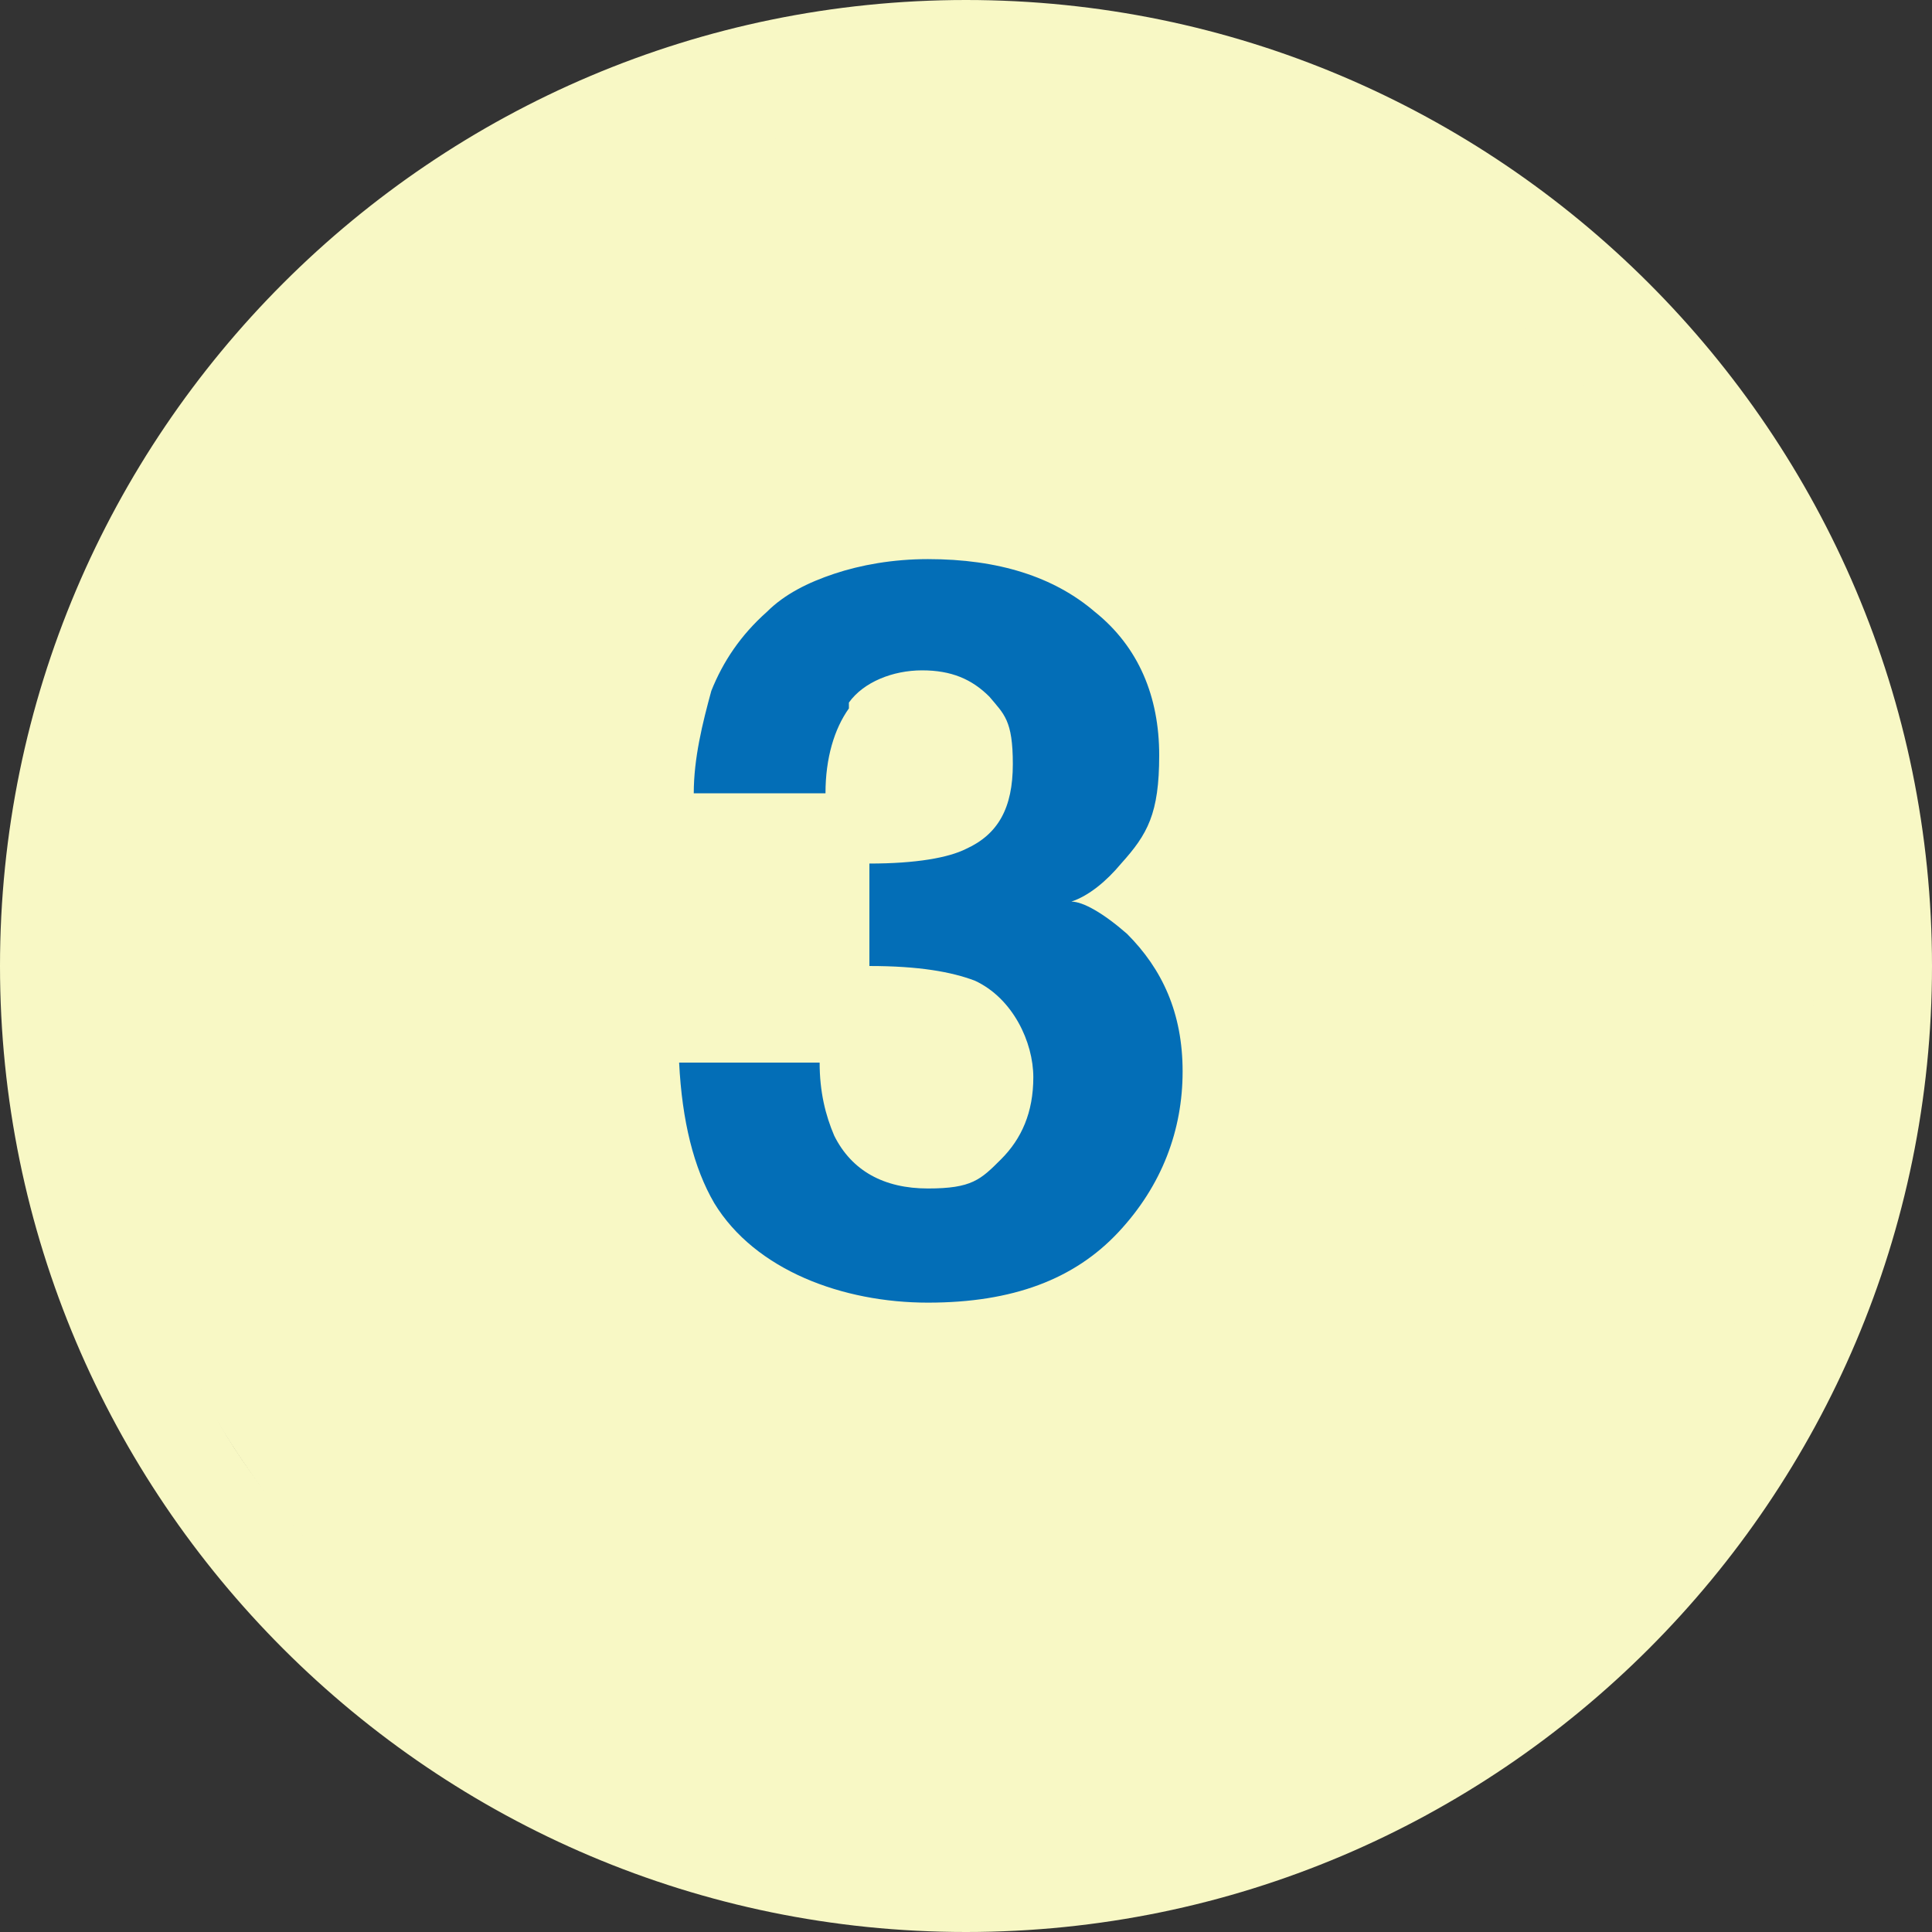
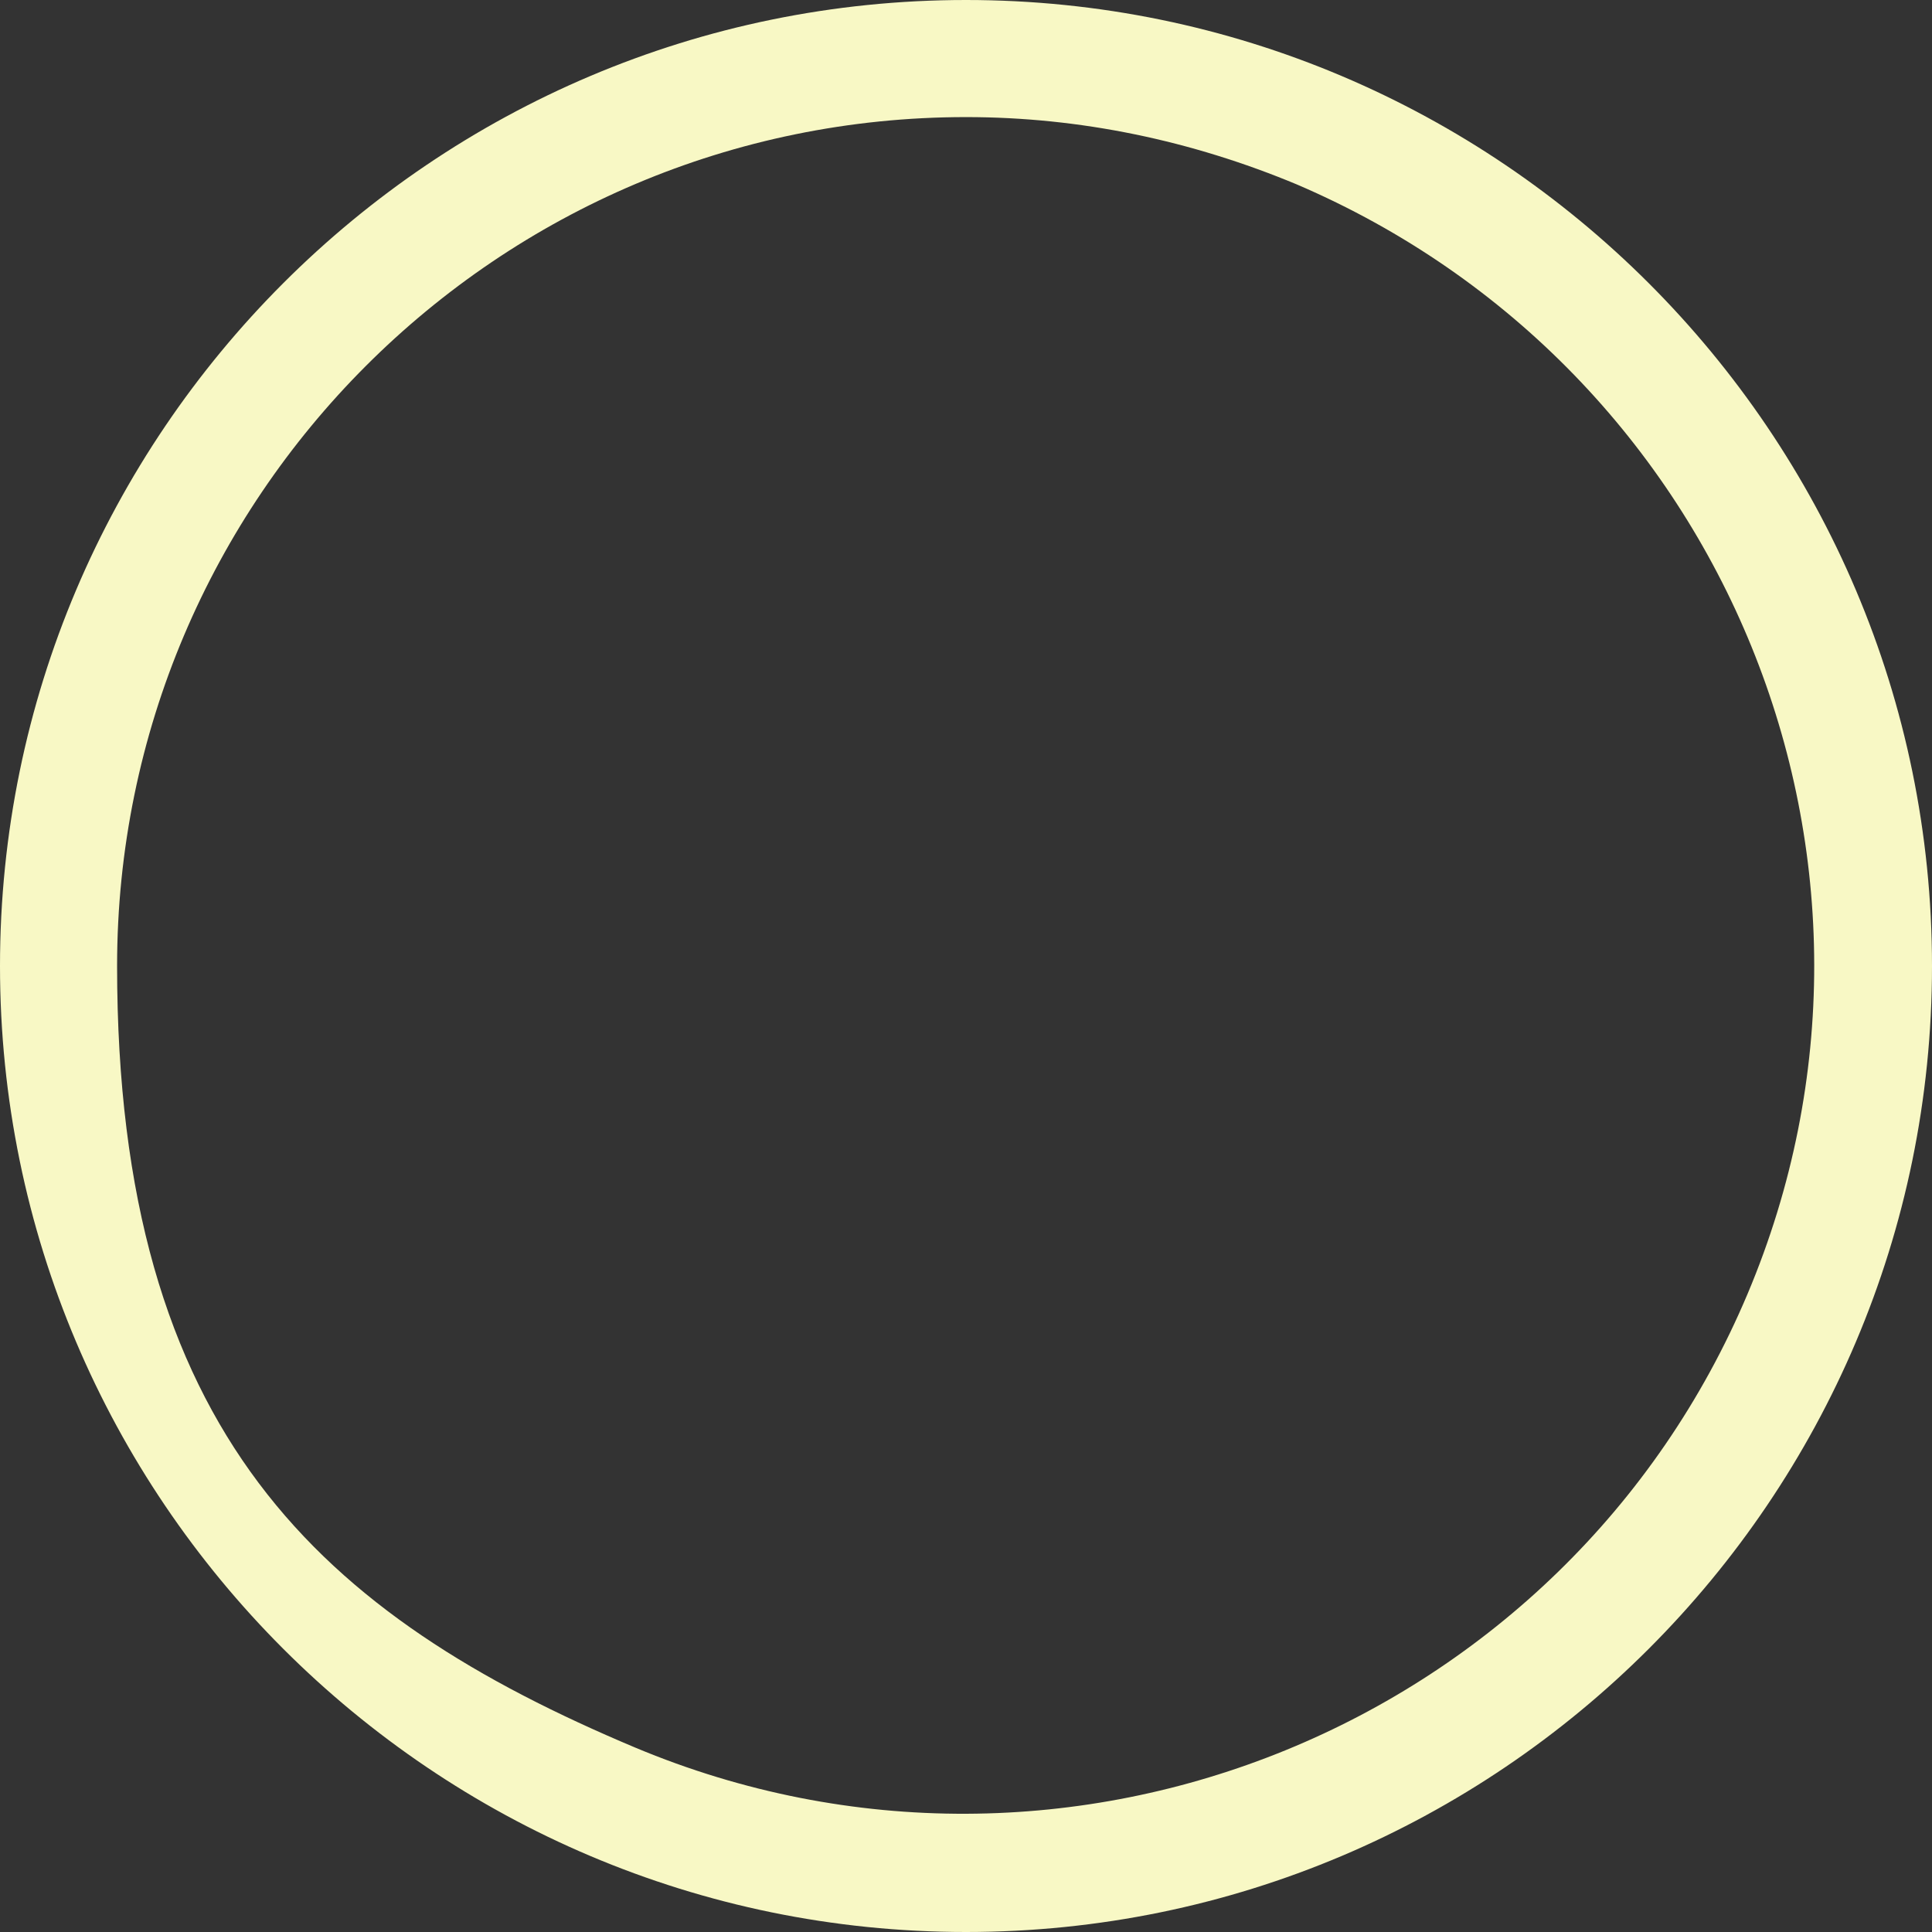
<svg xmlns="http://www.w3.org/2000/svg" id="_レイヤー_1" data-name=" レイヤー 1" version="1.1" viewBox="0 0 66 66">
  <rect x="0" y="0" width="66" height="66" fill="#333333" stroke="none" />
  <defs>
    <style>
      .cls-1 {
        fill: #f8f8c5;
      }

      .cls-1, .cls-2 {
        stroke-width: 0px;
      }

      .cls-2 {
        fill: #036eb7;
      }
    </style>
  </defs>
-   <path class="cls-1" d="M33,3.5C16.6,3.5,3.2,16.9,3.2,33.3s13.4,29.8,29.8,29.8,29.8-13.4,29.8-29.8S49.4,3.5,33,3.5" />
  <path class="cls-1" d="M33,4c-16,0-29,13-29,29s7,22.2,17.7,26.7c14.8,6.2,31.8-.8,38-15.5s-.7-31.6-15.4-37.9c-3.6-1.5-7.4-2.3-11.3-2.3M33,0C51.2,0,66,14.8,66,33s-14.8,33-33,33S0,51.2,0,33,14.8,0,33,0Z" />
-   <path class="cls-2" d="M29,24.2c-.5.7-.8,1.7-.8,2.9h-4.5c0-1.2.3-2.4.6-3.5.4-1,1-1.9,1.9-2.7.6-.6,1.4-1,2.3-1.3s2-.5,3.2-.5c2.4,0,4.3.6,5.7,1.8,1.5,1.2,2.2,2.9,2.2,4.9s-.4,2.7-1.3,3.7c-.5.6-1.1,1.1-1.7,1.3.4,0,1.1.4,1.9,1.1,1.2,1.2,1.9,2.7,1.9,4.7s-.7,3.9-2.2,5.5-3.6,2.4-6.5,2.4-5.9-1.1-7.3-3.4c-.7-1.2-1.1-2.8-1.2-4.8h4.8c0,1,.2,1.8.5,2.5.6,1.2,1.7,1.8,3.2,1.8s1.8-.3,2.5-1,1.1-1.6,1.1-2.8-.7-2.7-2-3.3c-.8-.3-1.9-.5-3.6-.5v-3.5c1.6,0,2.7-.2,3.3-.5,1.1-.5,1.6-1.4,1.6-2.9s-.3-1.7-.8-2.3c-.6-.6-1.3-.9-2.3-.9s-2,.4-2.5,1.1c0,0,0,.2,0,.2Z" />
</svg>